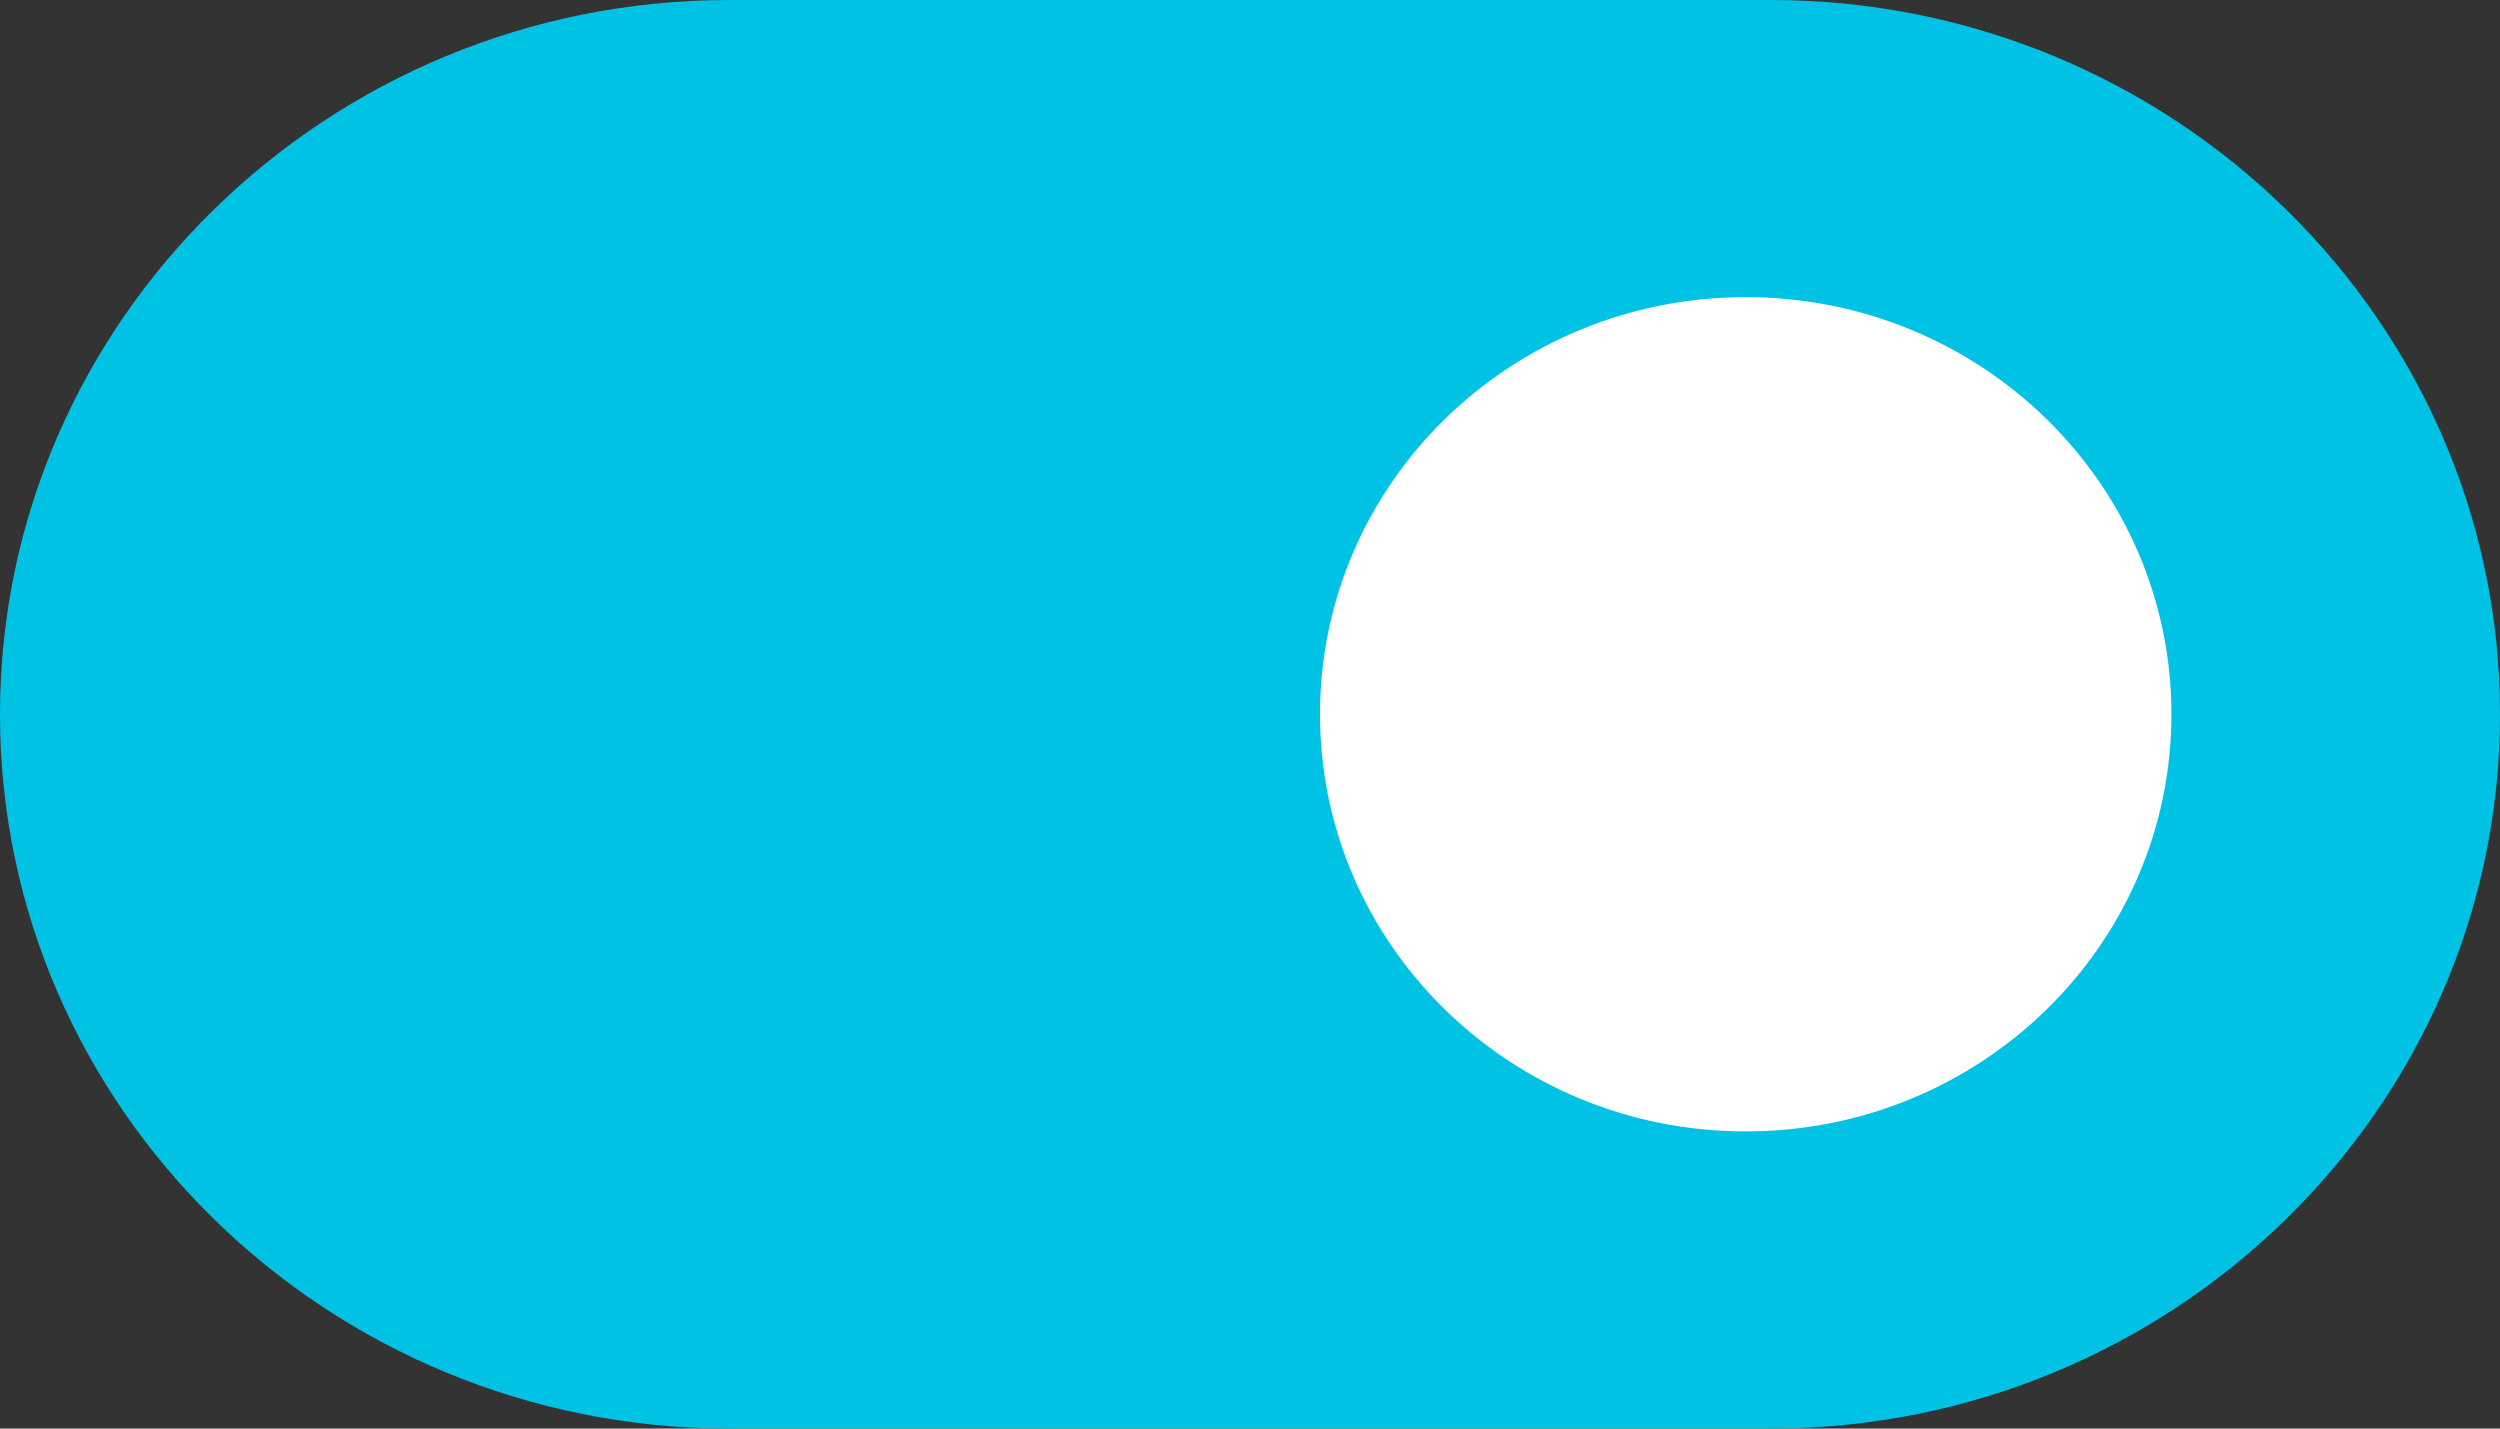
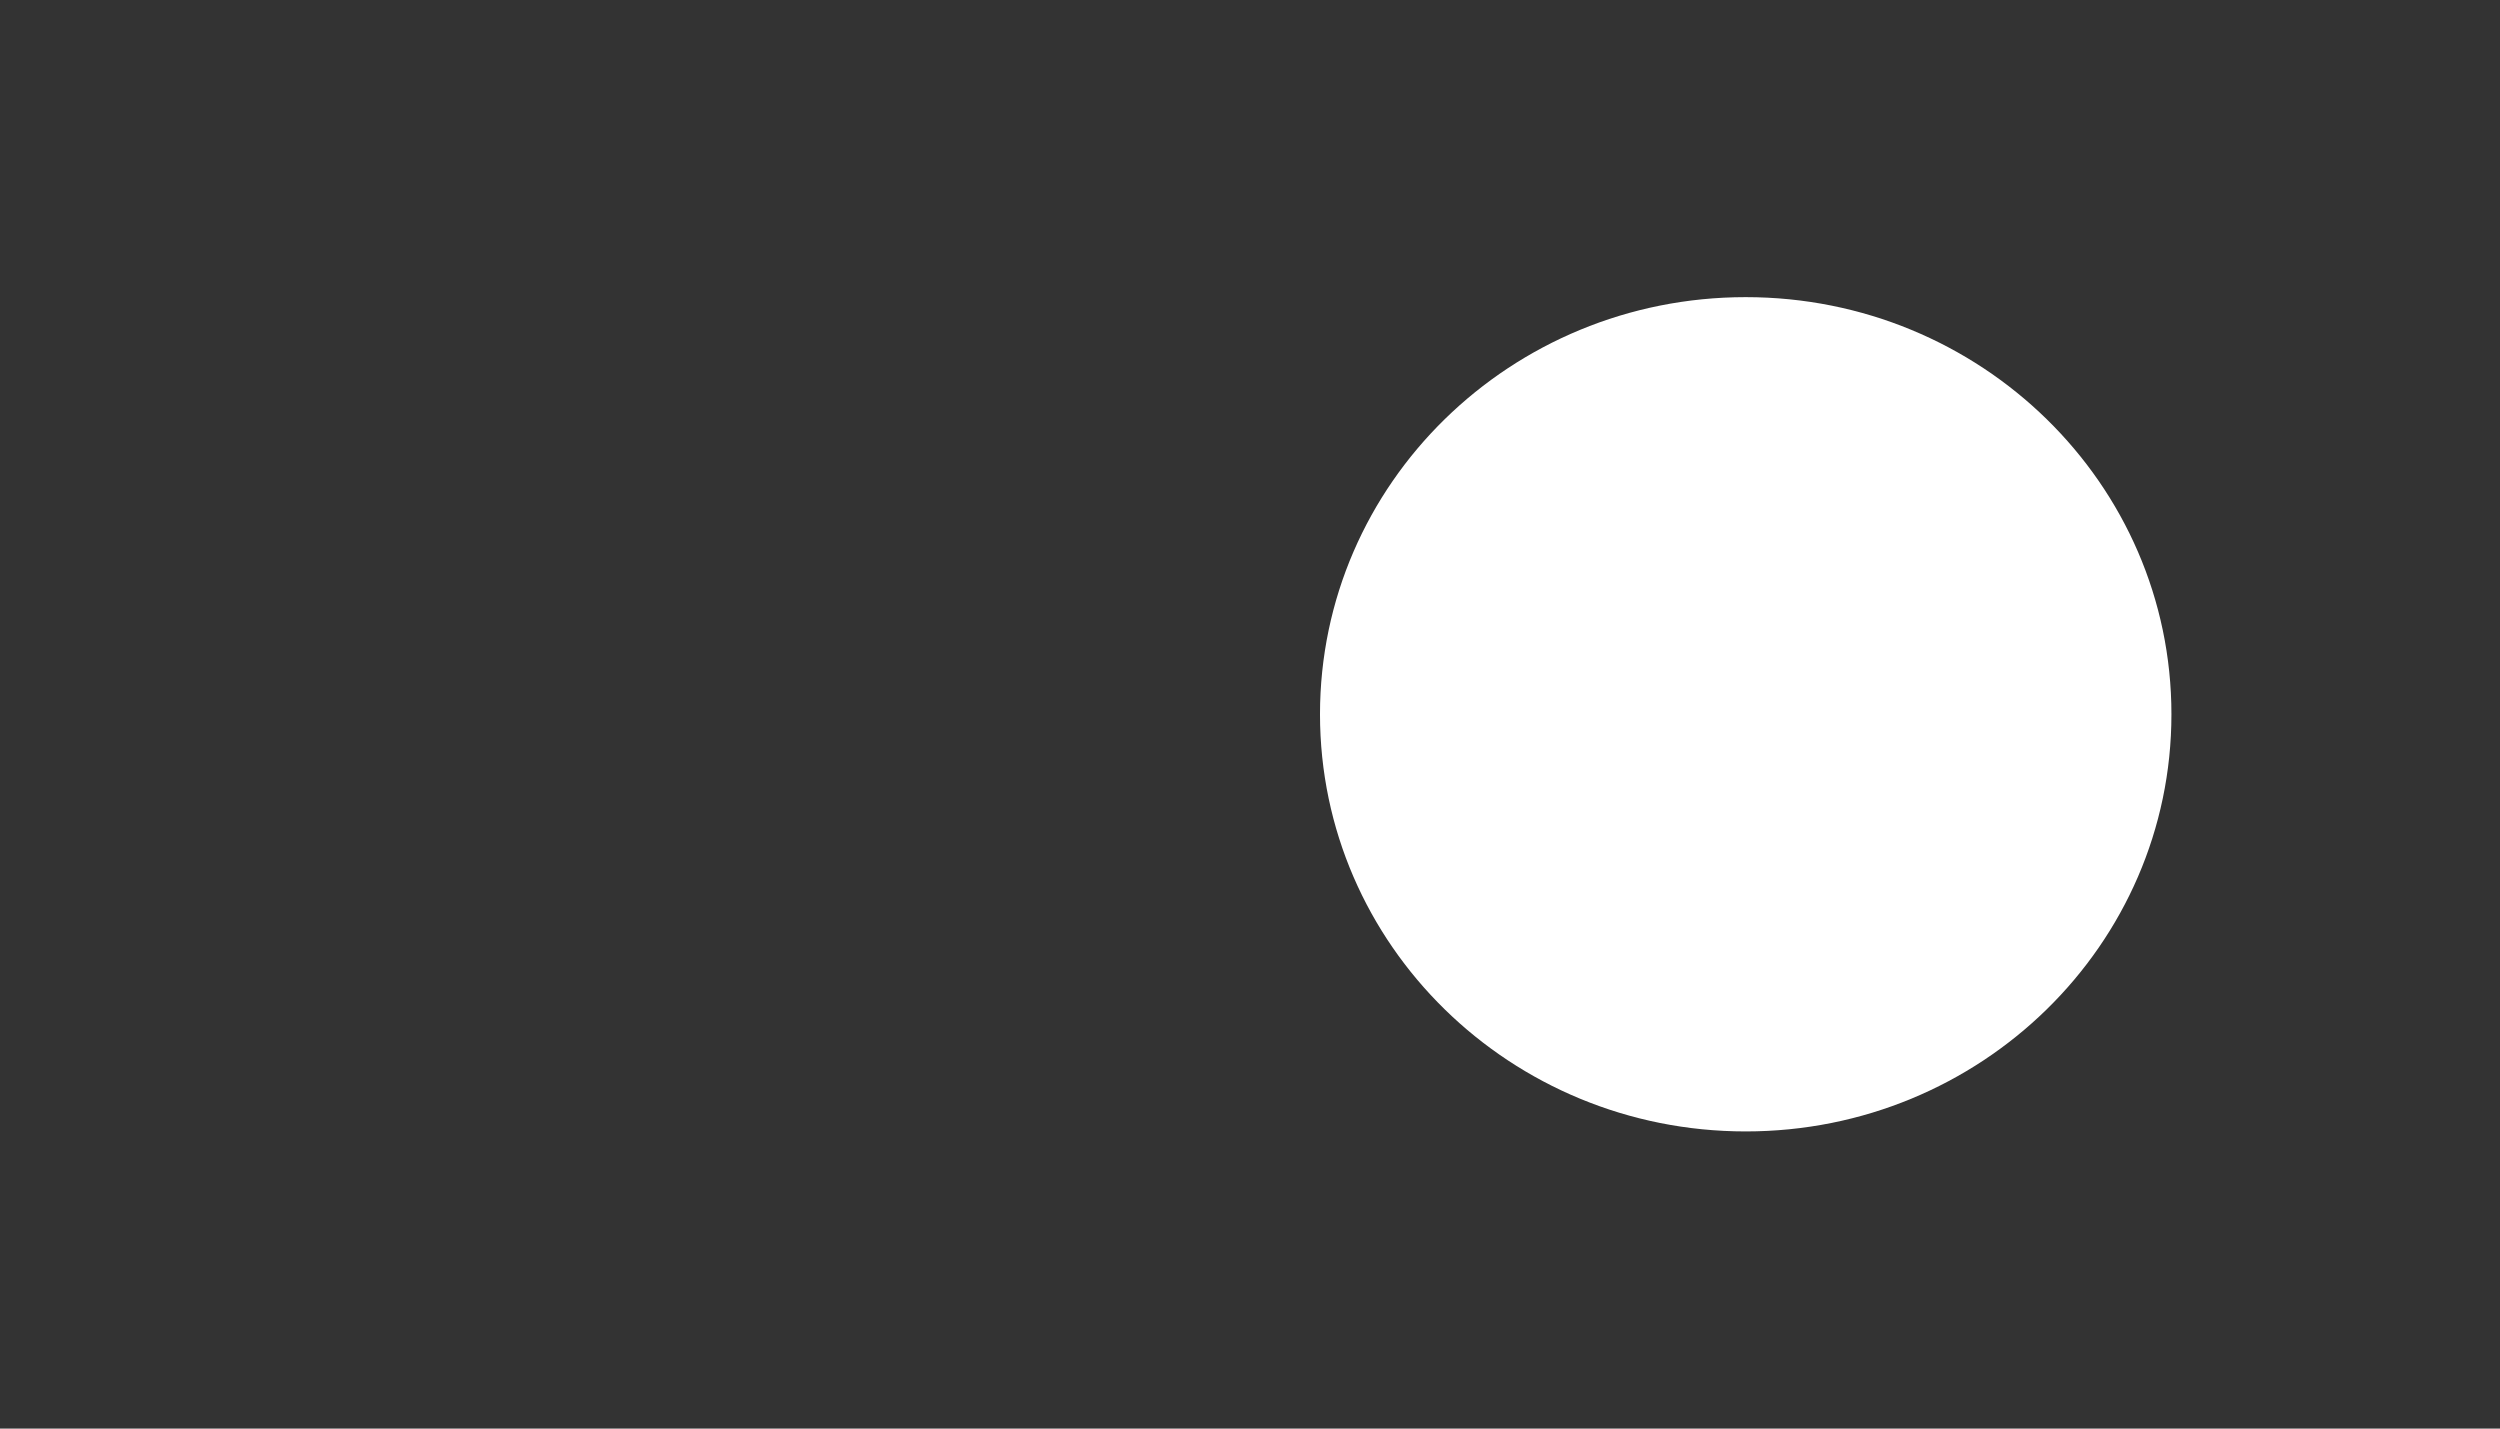
<svg xmlns="http://www.w3.org/2000/svg" version="1.1" id="Capa_1" x="0px" y="0px" viewBox="0 0 35 20" style="enable-background:new 0 0 35 20;" xml:space="preserve">
  <rect x="0" y="0" width="35" height="20" fill="#333333" stroke="none" />
  <style type="text/css">
	.st0{fill:#00C0E3;}
	.st1{fill:#FF595A;}
	.st2{fill:#00C2E5;}
	.st3{fill:#FFFFFF;}
	.st4{fill:#CCCCCC;}
</style>
  <g>
-     <path class="st2" d="M24.79,0H10.21C4.58,0,0,4.49,0,10s4.58,10,10.21,10h14.58C30.42,20,35,15.51,35,10S30.42,0,24.79,0" />
    <path class="st3" d="M30.4,10c0,3.23-2.67,5.84-5.96,5.84s-5.96-2.61-5.96-5.84c0-3.23,2.67-5.84,5.96-5.84S30.4,6.77,30.4,10" />
  </g>
</svg>